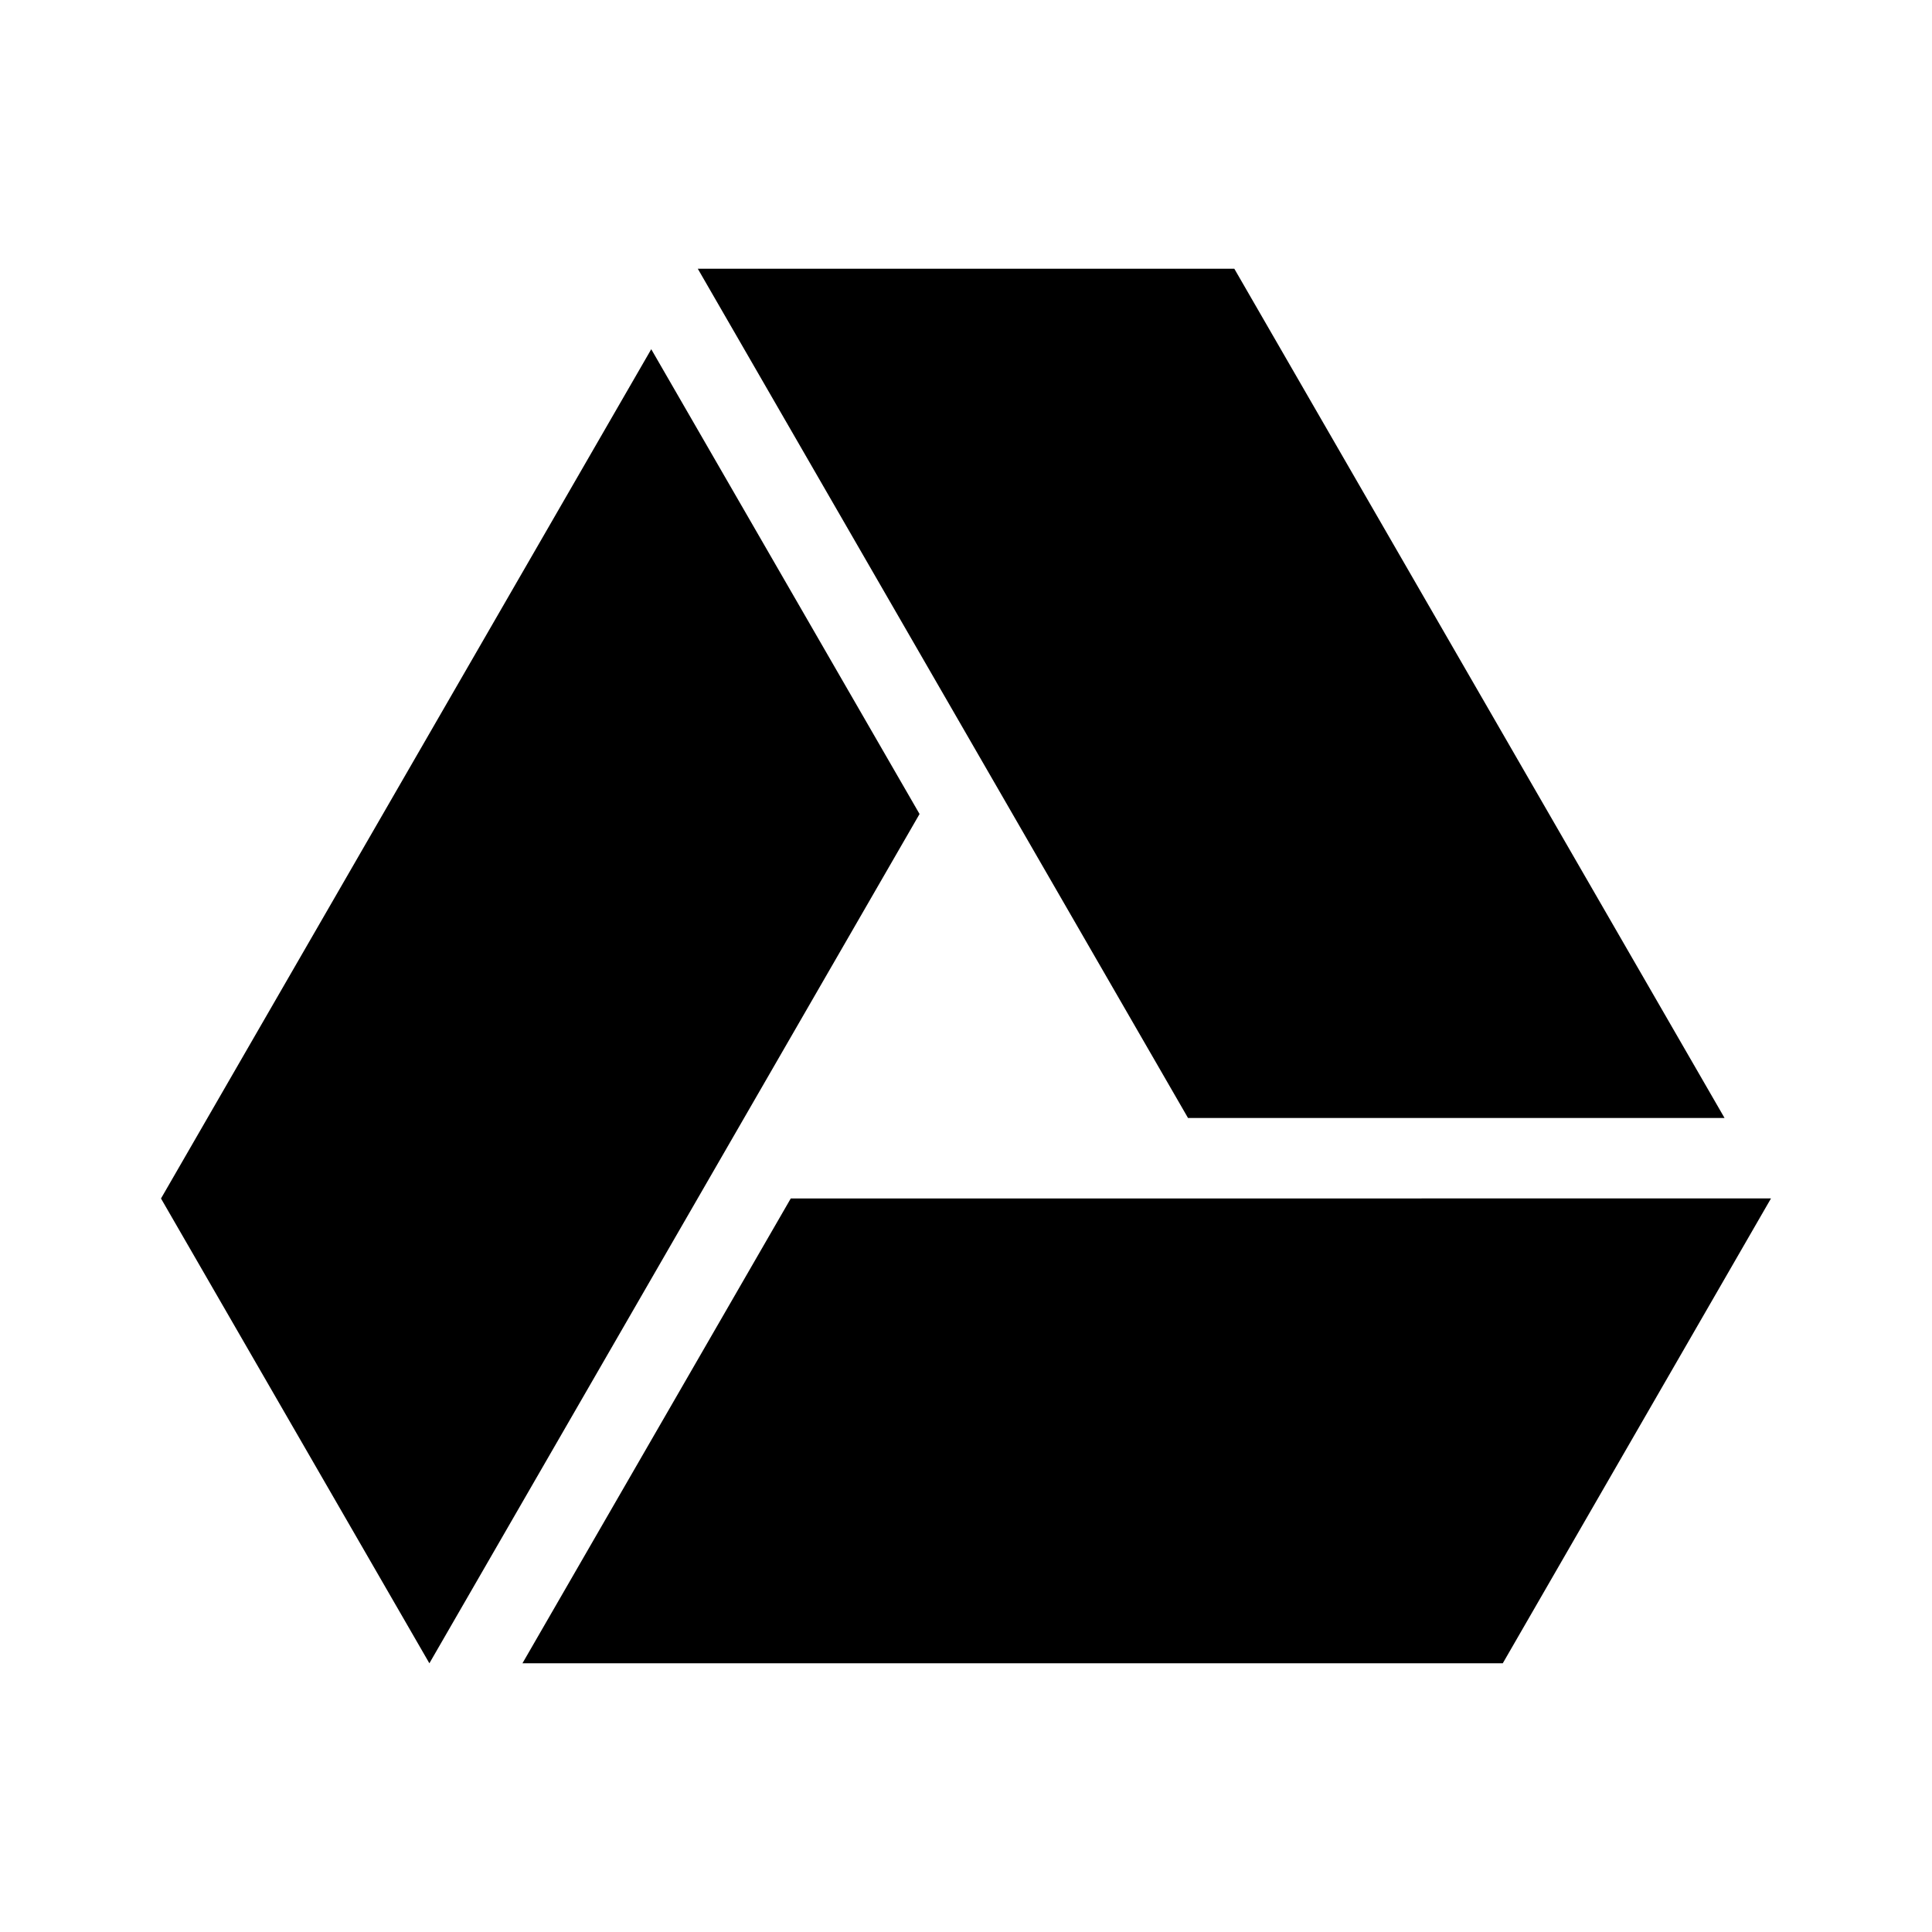
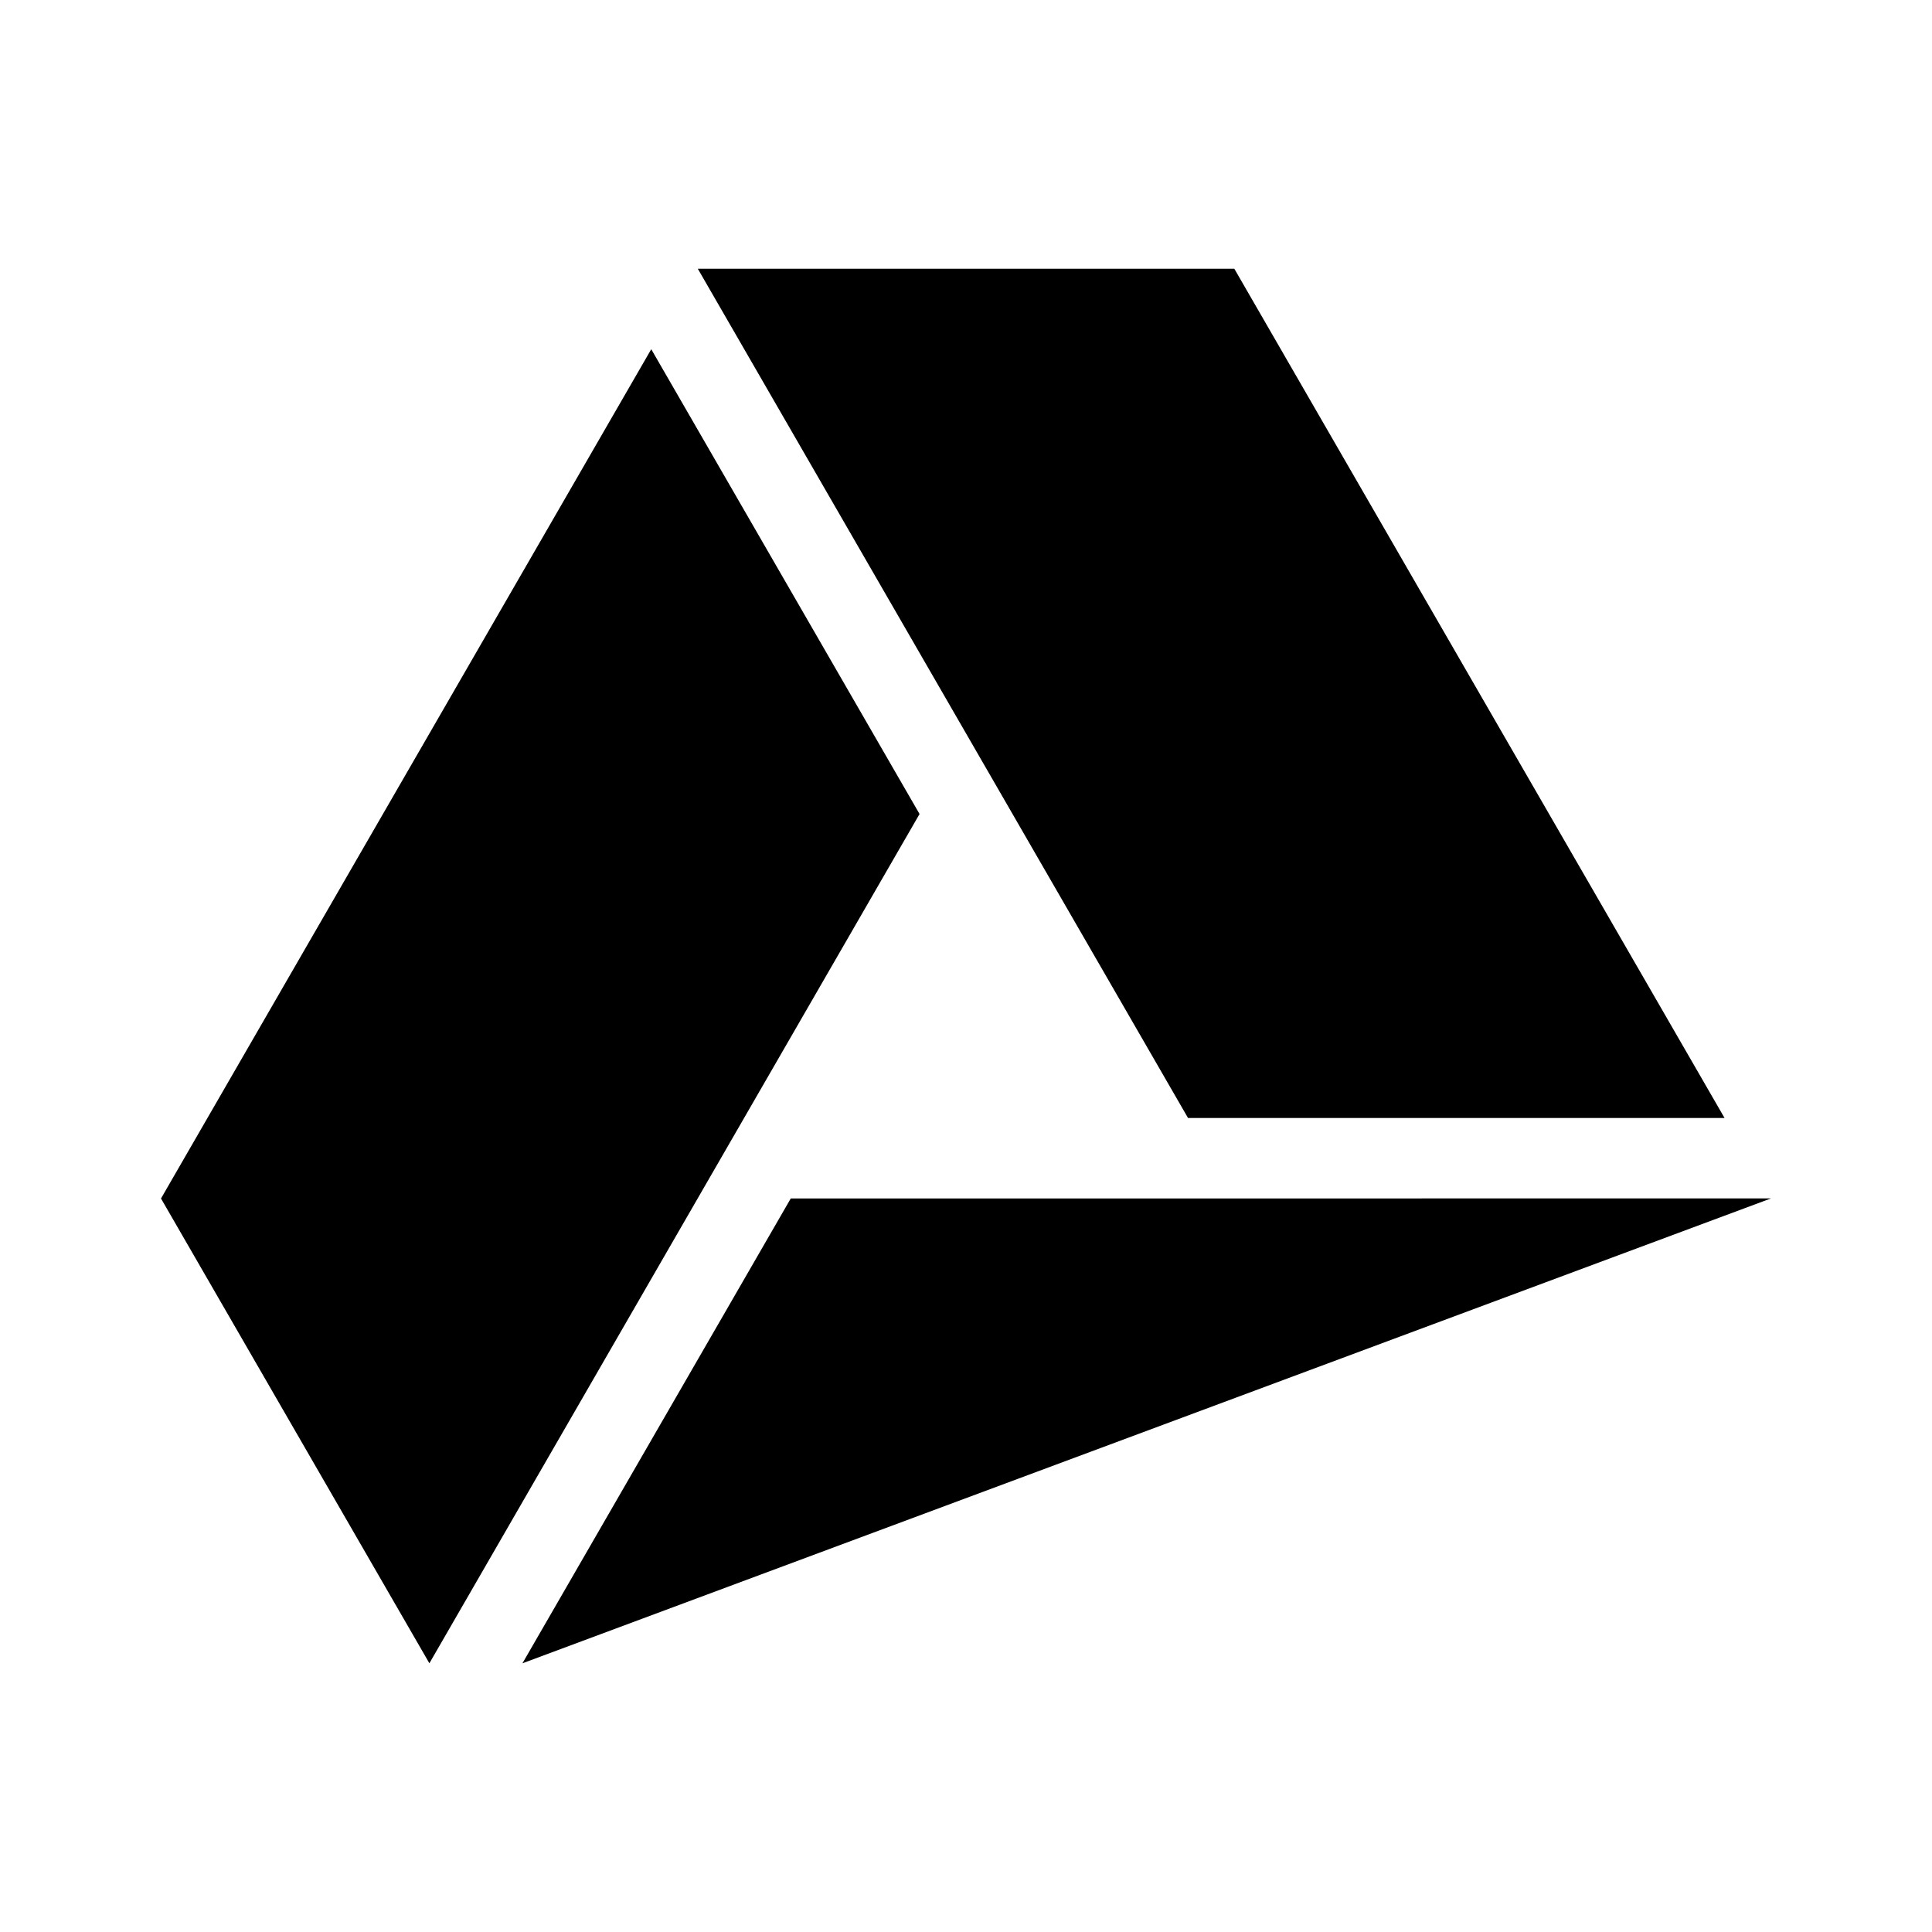
<svg xmlns="http://www.w3.org/2000/svg" viewBox="0 0 24 24">
-   <path d="M21.423 13.888l-6.09-10.55H8.668l6.09 10.55zM8.09 4.338L2 14.888l3.334 5.774 6.089-10.55zm1.733 10.55L6.49 20.662h12.178L22 14.887z" />
+   <path d="M21.423 13.888l-6.09-10.55H8.668l6.09 10.55zM8.09 4.338L2 14.888l3.334 5.774 6.089-10.55zm1.733 10.55L6.49 20.662L22 14.887z" />
</svg>